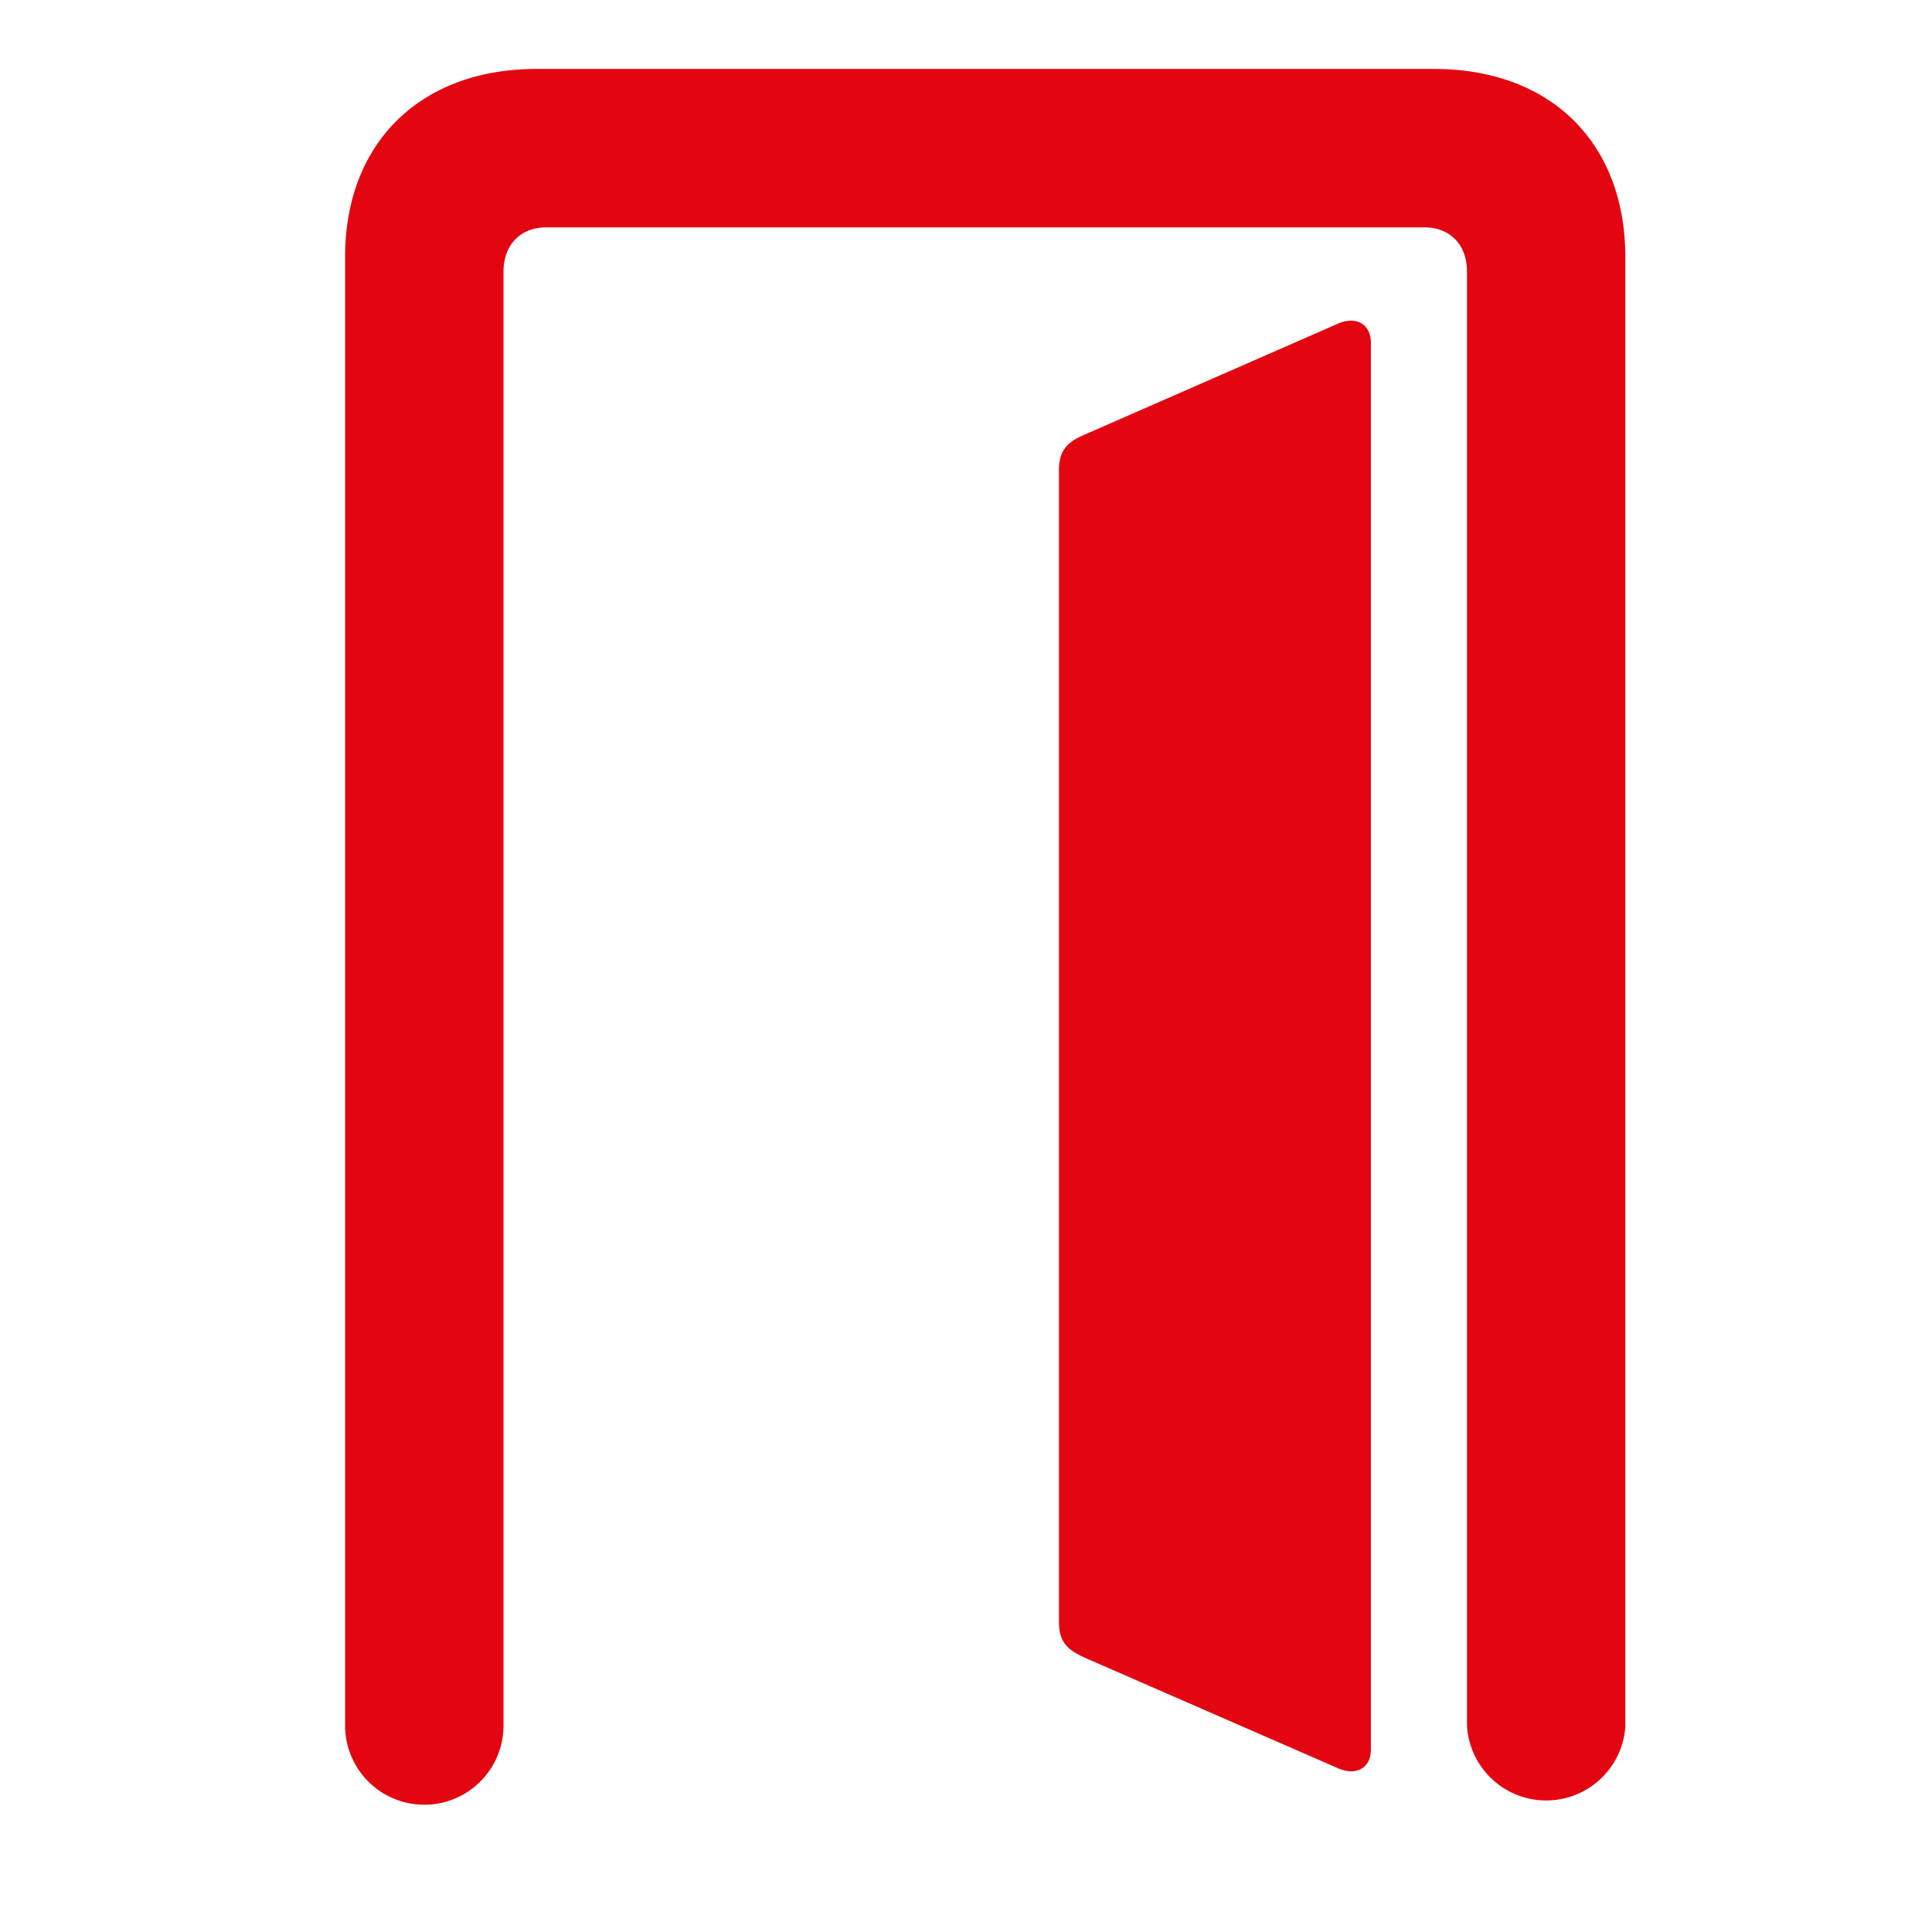
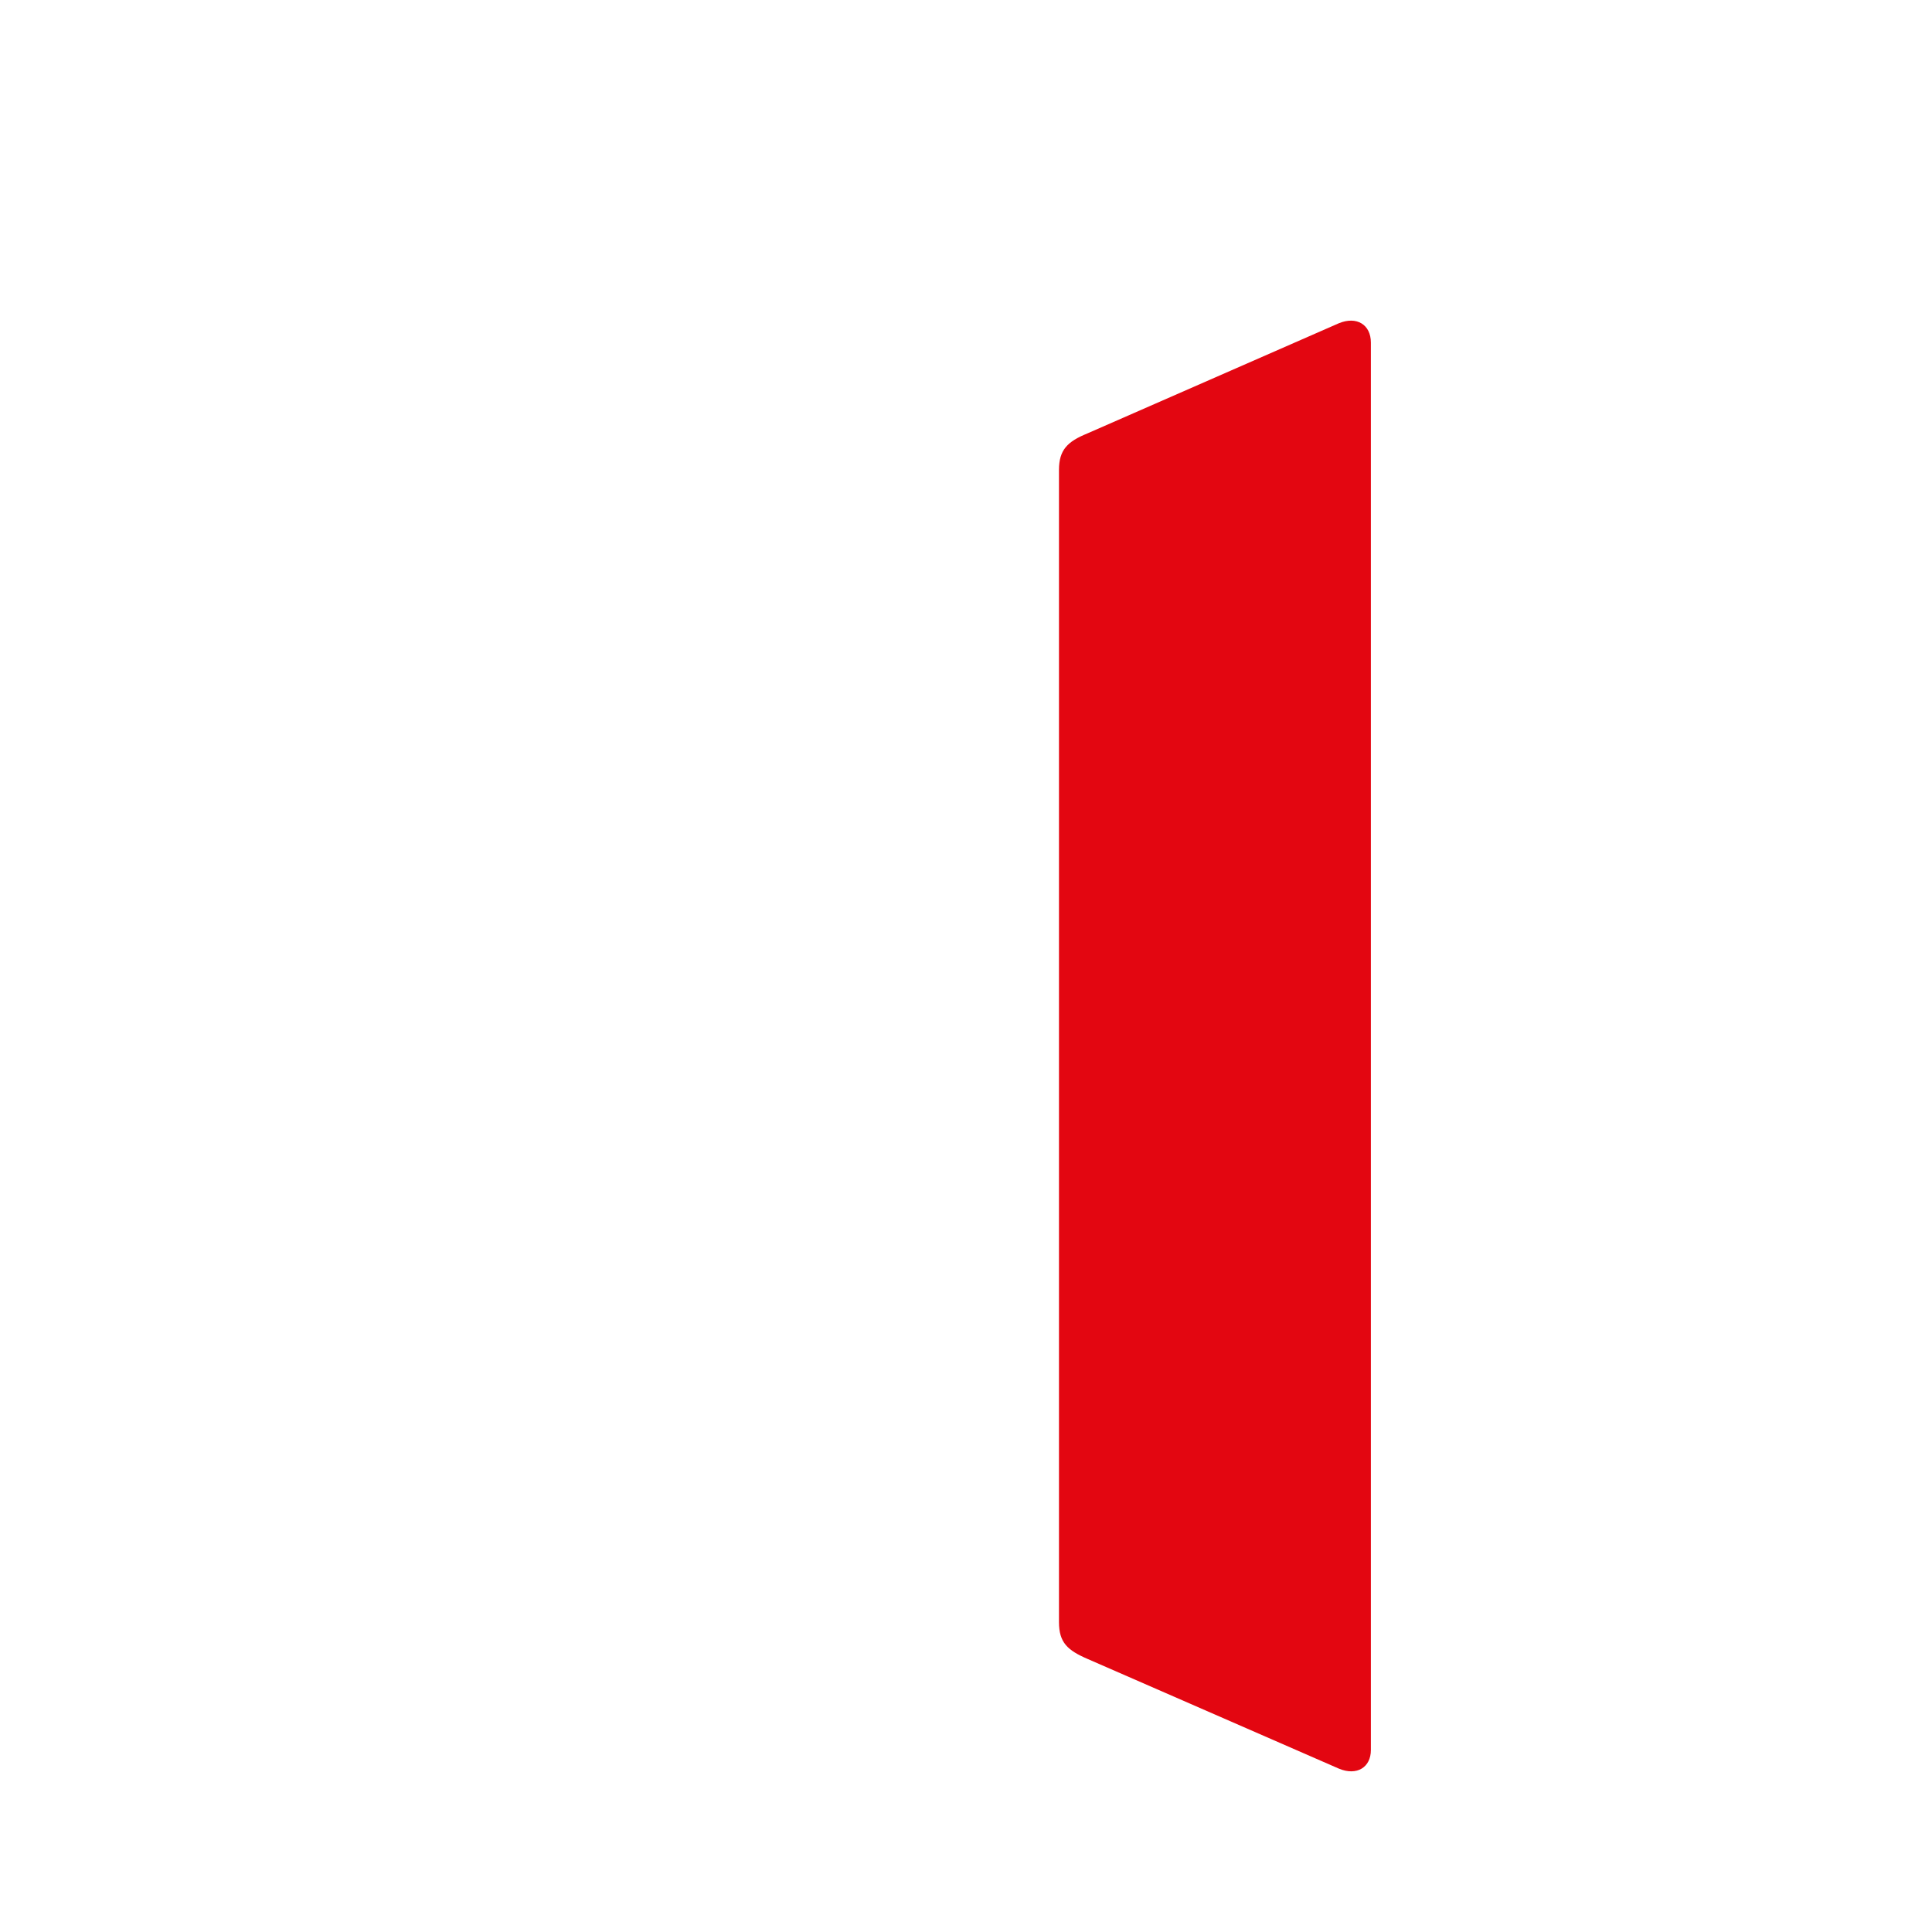
<svg xmlns="http://www.w3.org/2000/svg" width="16" height="16" viewBox="0 0 16 16" fill="none">
-   <path d="M13.46 14.291V2.127c0-.943-.617-1.556-1.583-1.556H4.442c-.961 0-1.584.613-1.584 1.556V14.29a.656.656 0 0 0 1.312 0V2.248c0-.222.143-.365.352-.365h7.275c.21 0 .352.143.352.365V14.29a.657.657 0 0 0 1.312 0" fill="#E30611" />
  <path d="M11.353 14.493V2.837c0-.148-.117-.221-.265-.16l-2.084.913c-.164.067-.234.136-.234.302v9.541c0 .17.07.234.24.307l2.078.907c.148.062.265-.01.265-.154" fill="#E30611" />
</svg>